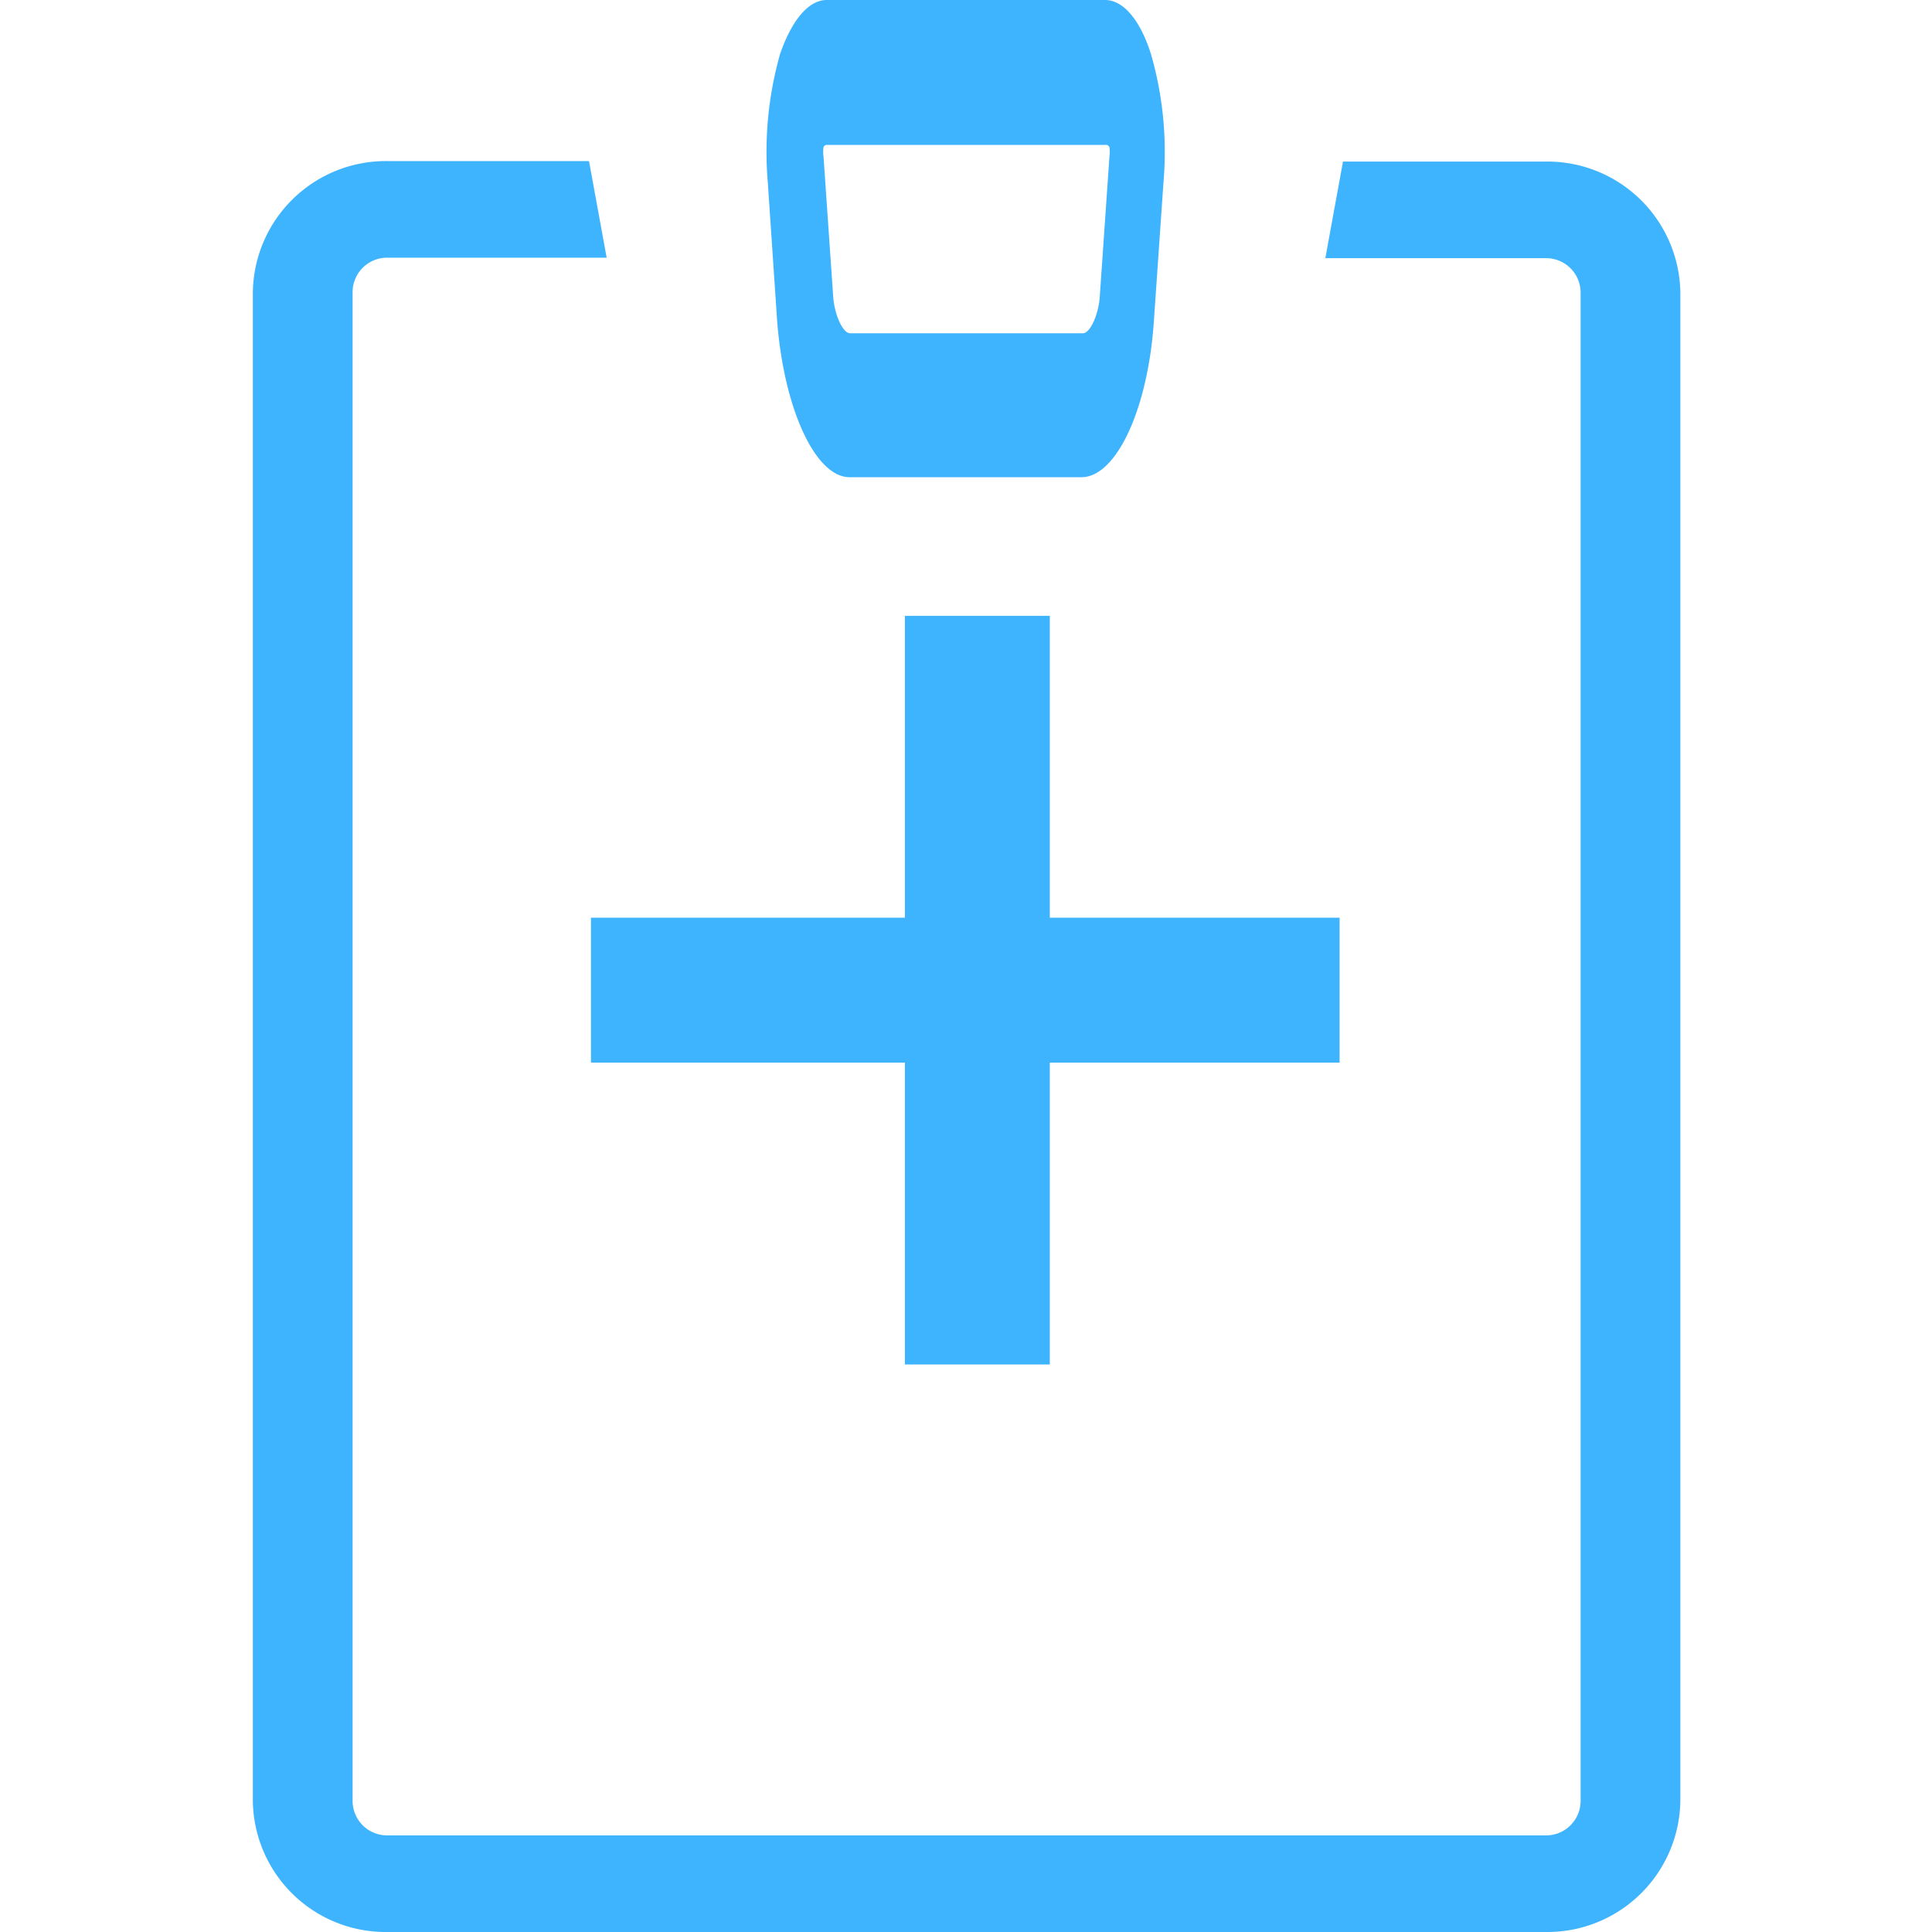
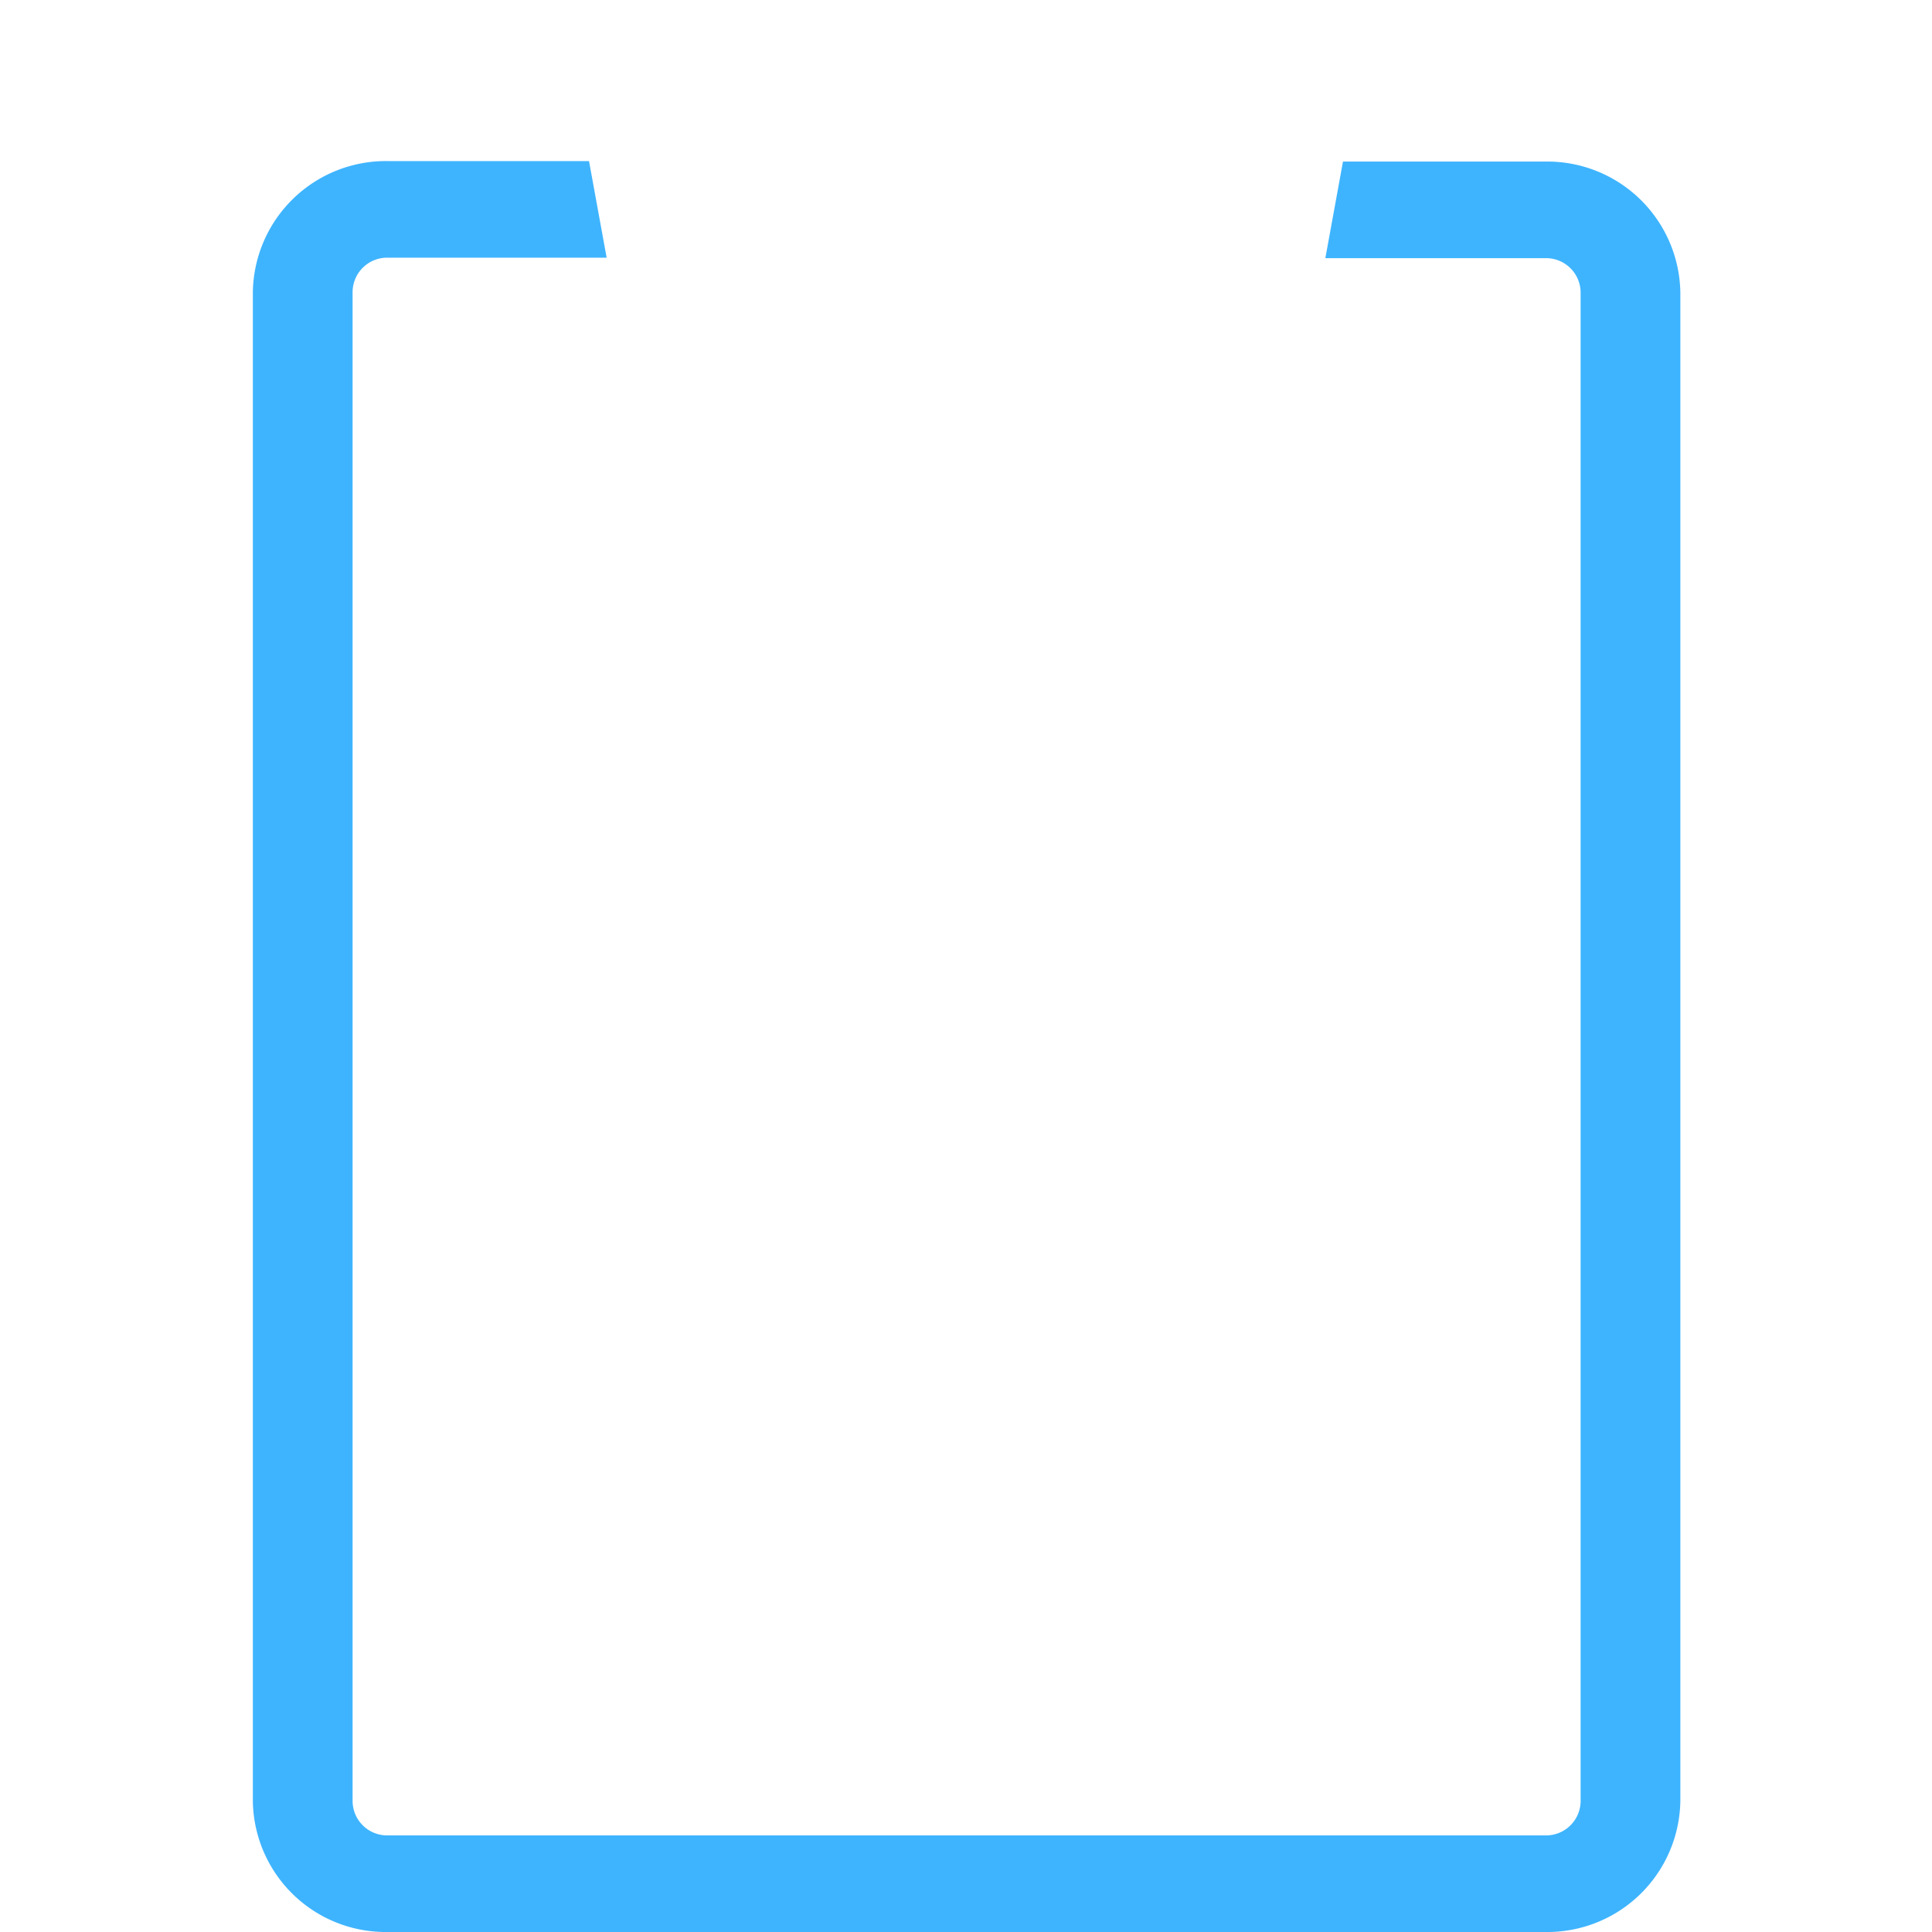
<svg xmlns="http://www.w3.org/2000/svg" viewBox="0 0 80 80">
  <defs>
    <style>.a{fill:#3eb4ff;}</style>
  </defs>
  <path class="a" d="M16.05,80a5.5,5.5,0,0,1-5.58-5.42V12.1a5.51,5.51,0,0,1,5.58-5.43h8.34l.73,4H16.05A1.43,1.43,0,0,0,14.6,12.1V74.57A1.43,1.43,0,0,0,16.05,76H64a1.43,1.43,0,0,0,1.45-1.41V12.1A1.43,1.43,0,0,0,64,10.69H54.88l.73-4H64a5.51,5.51,0,0,1,5.58,5.43V74.57A5.51,5.51,0,0,1,64,80Z" />
-   <path class="a" d="M35.18,19.76c-1.42,0-2.72-2.84-3-6.47l-.39-5.78a14.88,14.88,0,0,1,.51-5.27C32.79.82,33.49,0,34.23,0H45.76c.75,0,1.45.82,1.9,2.24a14.66,14.66,0,0,1,.52,5.27l-.4,5.78c-.24,3.63-1.55,6.47-3,6.47ZM34.24,6a.14.14,0,0,0-.14.1,1.23,1.23,0,0,0,0,.38l.4,5.79c.05.76.4,1.53.7,1.53h9.64c.3,0,.65-.77.7-1.53l.4-5.79a1.23,1.23,0,0,0,0-.38A.16.16,0,0,0,45.76,6Z" />
-   <rect class="a" x="24.47" y="38" width="31" height="6" />
-   <rect class="a" x="37.47" y="25.5" width="6" height="31" />
</svg>